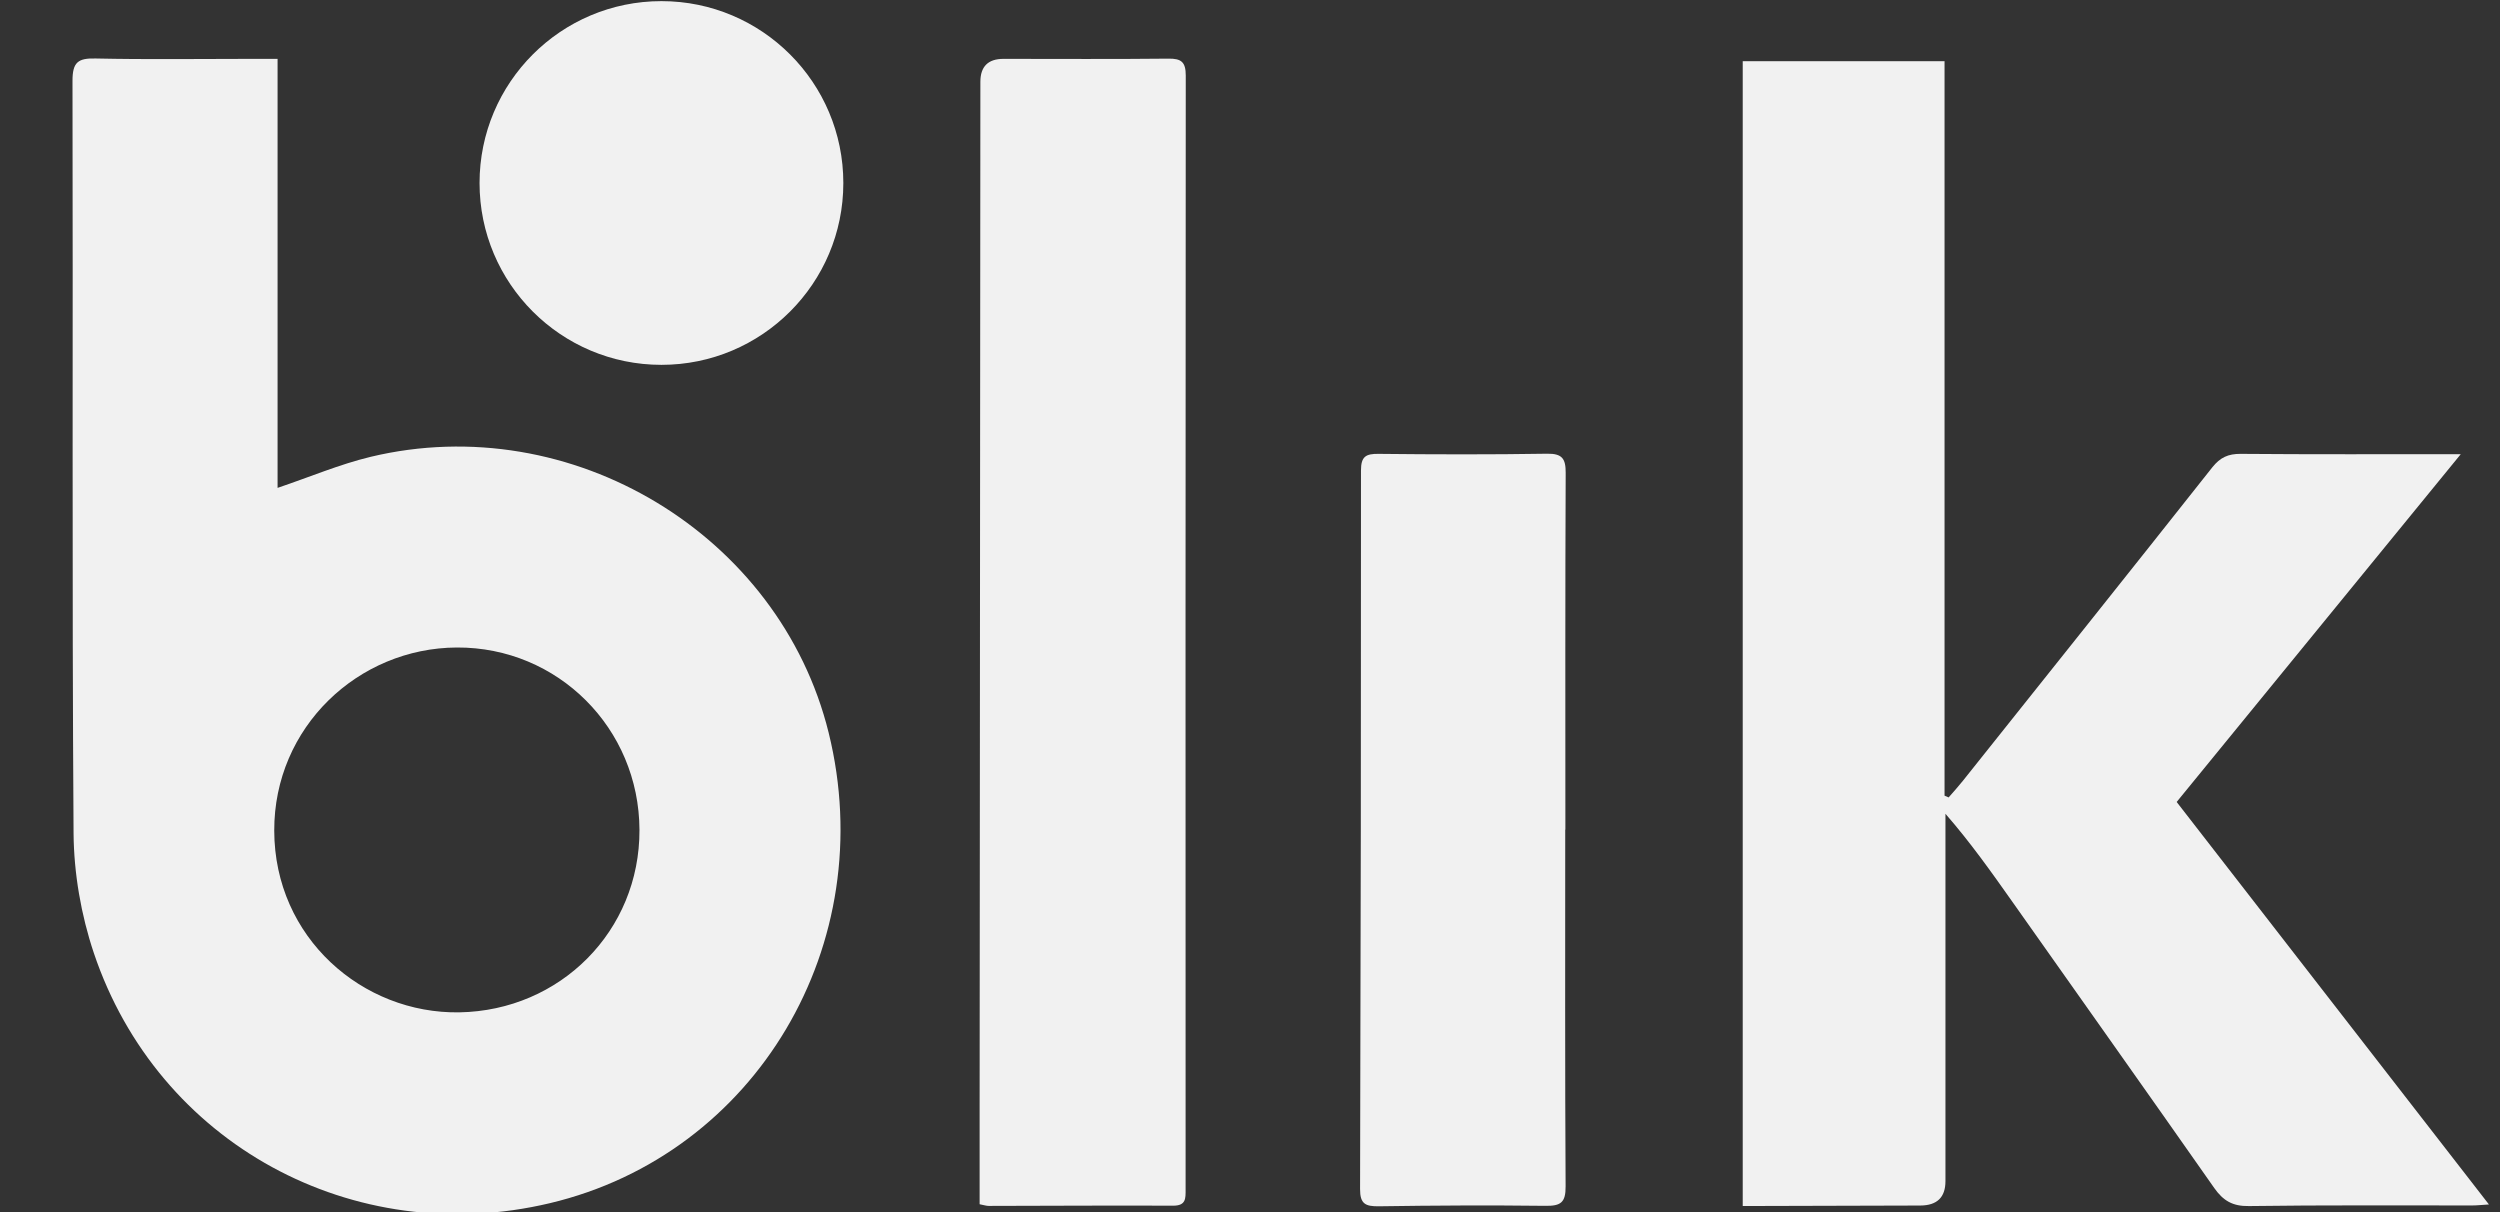
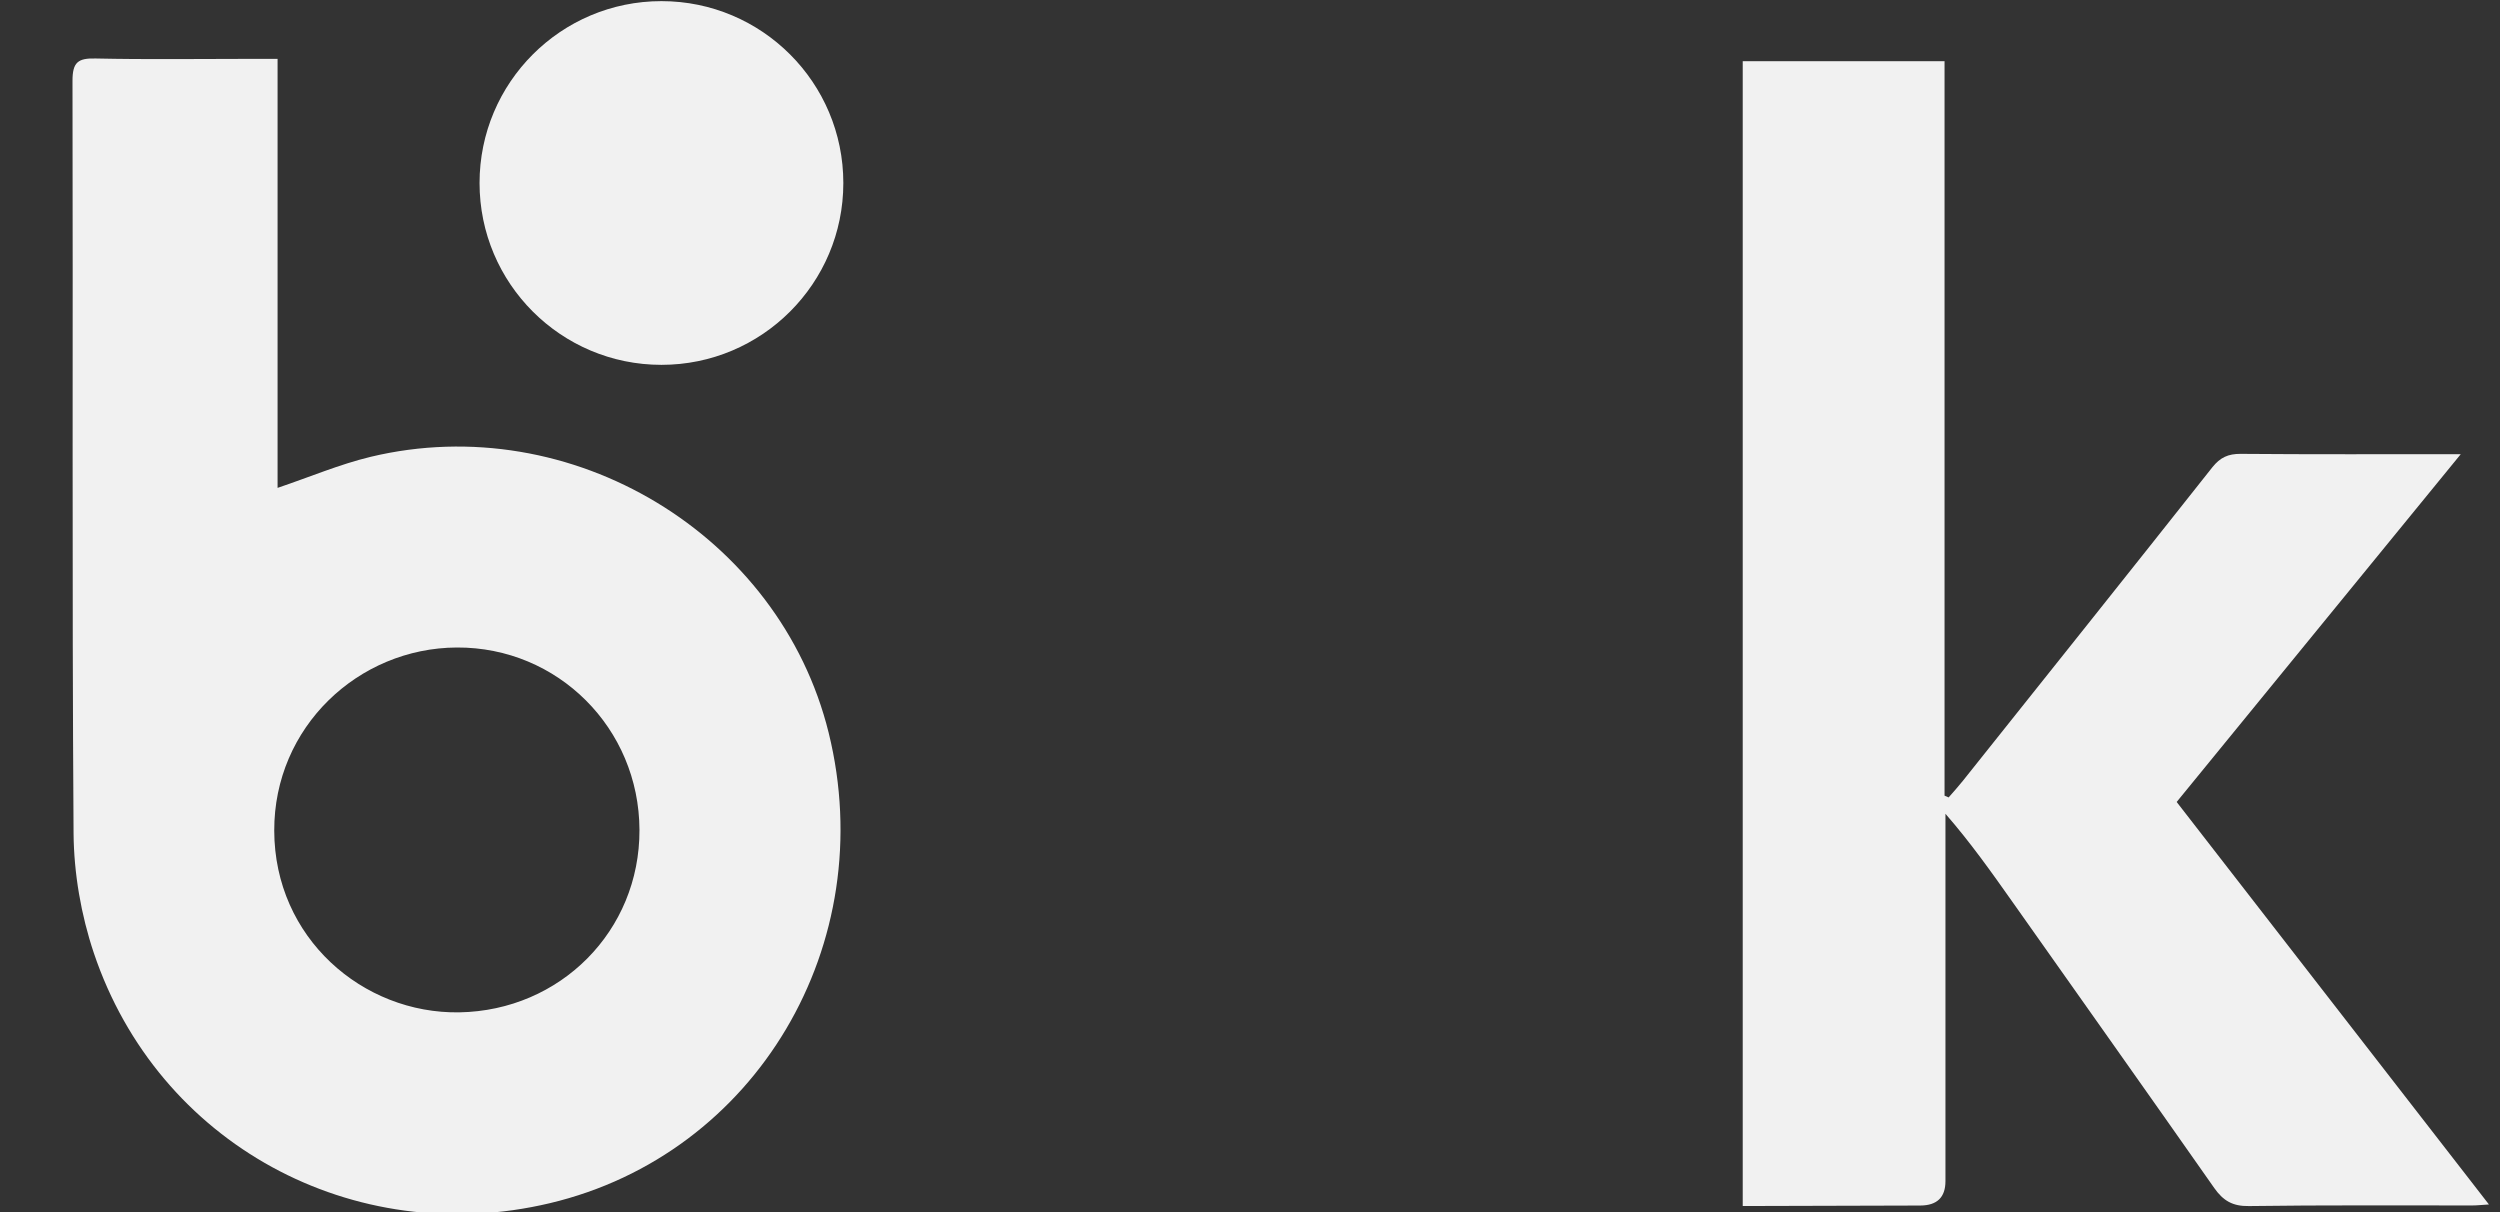
<svg xmlns="http://www.w3.org/2000/svg" width="33" height="16" viewBox="0 0 33 16" fill="none">
  <rect x="0" y="0" width="33" height="16" fill="#333333" stroke="none" />
  <g clip-path="url(#clip0_2015_9028)">
    <path d="M3.664 0.776V6.44C4.088 6.297 4.482 6.129 4.893 6.03C7.543 5.395 10.292 7.057 10.938 9.671C11.627 12.461 9.983 15.235 7.258 15.882C4.663 16.498 2.084 15.098 1.238 12.578C1.07 12.077 0.975 11.527 0.971 10.998C0.949 7.688 0.965 4.377 0.957 1.066C0.957 0.822 1.029 0.766 1.262 0.772C1.941 0.787 2.62 0.777 3.3 0.777C3.407 0.777 3.516 0.777 3.663 0.777L3.664 0.776ZM8.441 10.954C8.436 9.612 7.363 8.541 6.031 8.547C4.728 8.553 3.616 9.599 3.62 10.965C3.623 12.381 4.789 13.384 6.063 13.363C7.395 13.34 8.446 12.289 8.441 10.954Z" fill="#F1F1F1" />
    <path d="M32.483 5.994C31.206 7.558 29.971 9.071 28.732 10.586C30.108 12.36 31.469 14.114 32.854 15.899C32.754 15.905 32.696 15.912 32.637 15.912C31.653 15.913 30.67 15.906 29.686 15.92C29.471 15.924 29.346 15.849 29.229 15.683C28.342 14.418 27.449 13.158 26.558 11.896C26.284 11.508 26.01 11.121 25.68 10.742C25.68 10.82 25.68 10.899 25.68 10.978C25.68 12.516 25.68 14.053 25.68 15.591C25.68 15.805 25.569 15.912 25.348 15.913C24.637 15.915 23.927 15.917 23.216 15.919C23.148 15.919 23.08 15.919 23.004 15.919V0.808H25.668V10.503C25.686 10.511 25.705 10.518 25.722 10.526C25.785 10.454 25.849 10.383 25.909 10.308C27.008 8.929 28.109 7.552 29.203 6.168C29.307 6.038 29.412 5.99 29.576 5.991C30.519 5.999 31.463 5.995 32.483 5.995L32.483 5.994Z" fill="#F1F1F1" />
-     <path d="M12.931 15.896C12.931 15.458 12.931 15.037 12.931 14.617C12.934 10.104 12.938 5.592 12.941 1.08C12.941 0.878 13.043 0.777 13.245 0.777C13.971 0.777 14.697 0.782 15.423 0.774C15.593 0.772 15.652 0.818 15.652 0.997C15.648 5.899 15.649 10.801 15.65 15.703C15.65 15.82 15.656 15.915 15.486 15.915C14.674 15.911 13.862 15.917 13.05 15.918C13.021 15.918 12.991 15.908 12.931 15.896Z" fill="#F1F1F1" />
-     <path d="M20.661 10.951C20.661 12.521 20.657 14.09 20.666 15.66C20.668 15.872 20.603 15.92 20.401 15.917C19.667 15.908 18.933 15.912 18.2 15.923C18.025 15.925 17.952 15.893 17.953 15.696C17.962 12.534 17.966 9.371 17.965 6.209C17.965 6.026 18.029 5.989 18.196 5.991C18.938 5.999 19.68 6.001 20.422 5.989C20.622 5.986 20.668 6.055 20.667 6.243C20.66 7.812 20.663 9.382 20.663 10.951H20.661H20.661Z" fill="#F1F1F1" />
-     <path d="M9.302 4.48C9.413 4.385 9.533 4.299 9.634 4.194C9.863 3.954 10.03 3.657 10.329 3.48C10.402 3.437 10.428 3.319 10.489 3.245C10.544 3.177 10.607 3.1 10.683 3.071C10.727 3.054 10.805 3.125 10.874 3.16C10.896 3.112 10.929 3.037 10.962 2.963C10.981 2.97 11.001 2.978 11.021 2.985C10.941 3.185 10.882 3.396 10.777 3.582C10.497 4.082 10.08 4.434 9.543 4.638C9.263 4.744 9.252 4.737 9.243 4.446L9.303 4.481L9.302 4.48Z" fill="#F1F1F1" />
    <path d="M8.731 4.816C10.057 4.816 11.132 3.741 11.132 2.416C11.132 1.09 10.057 0.015 8.731 0.015C7.405 0.015 6.33 1.09 6.33 2.416C6.33 3.741 7.405 4.816 8.731 4.816Z" fill="#F1F1F1" />
  </g>
  <defs>
    <clipPath id="clip0_2015_9028">
      <rect width="32" height="16" fill="white" transform="translate(0.921)" />
    </clipPath>
  </defs>
</svg>